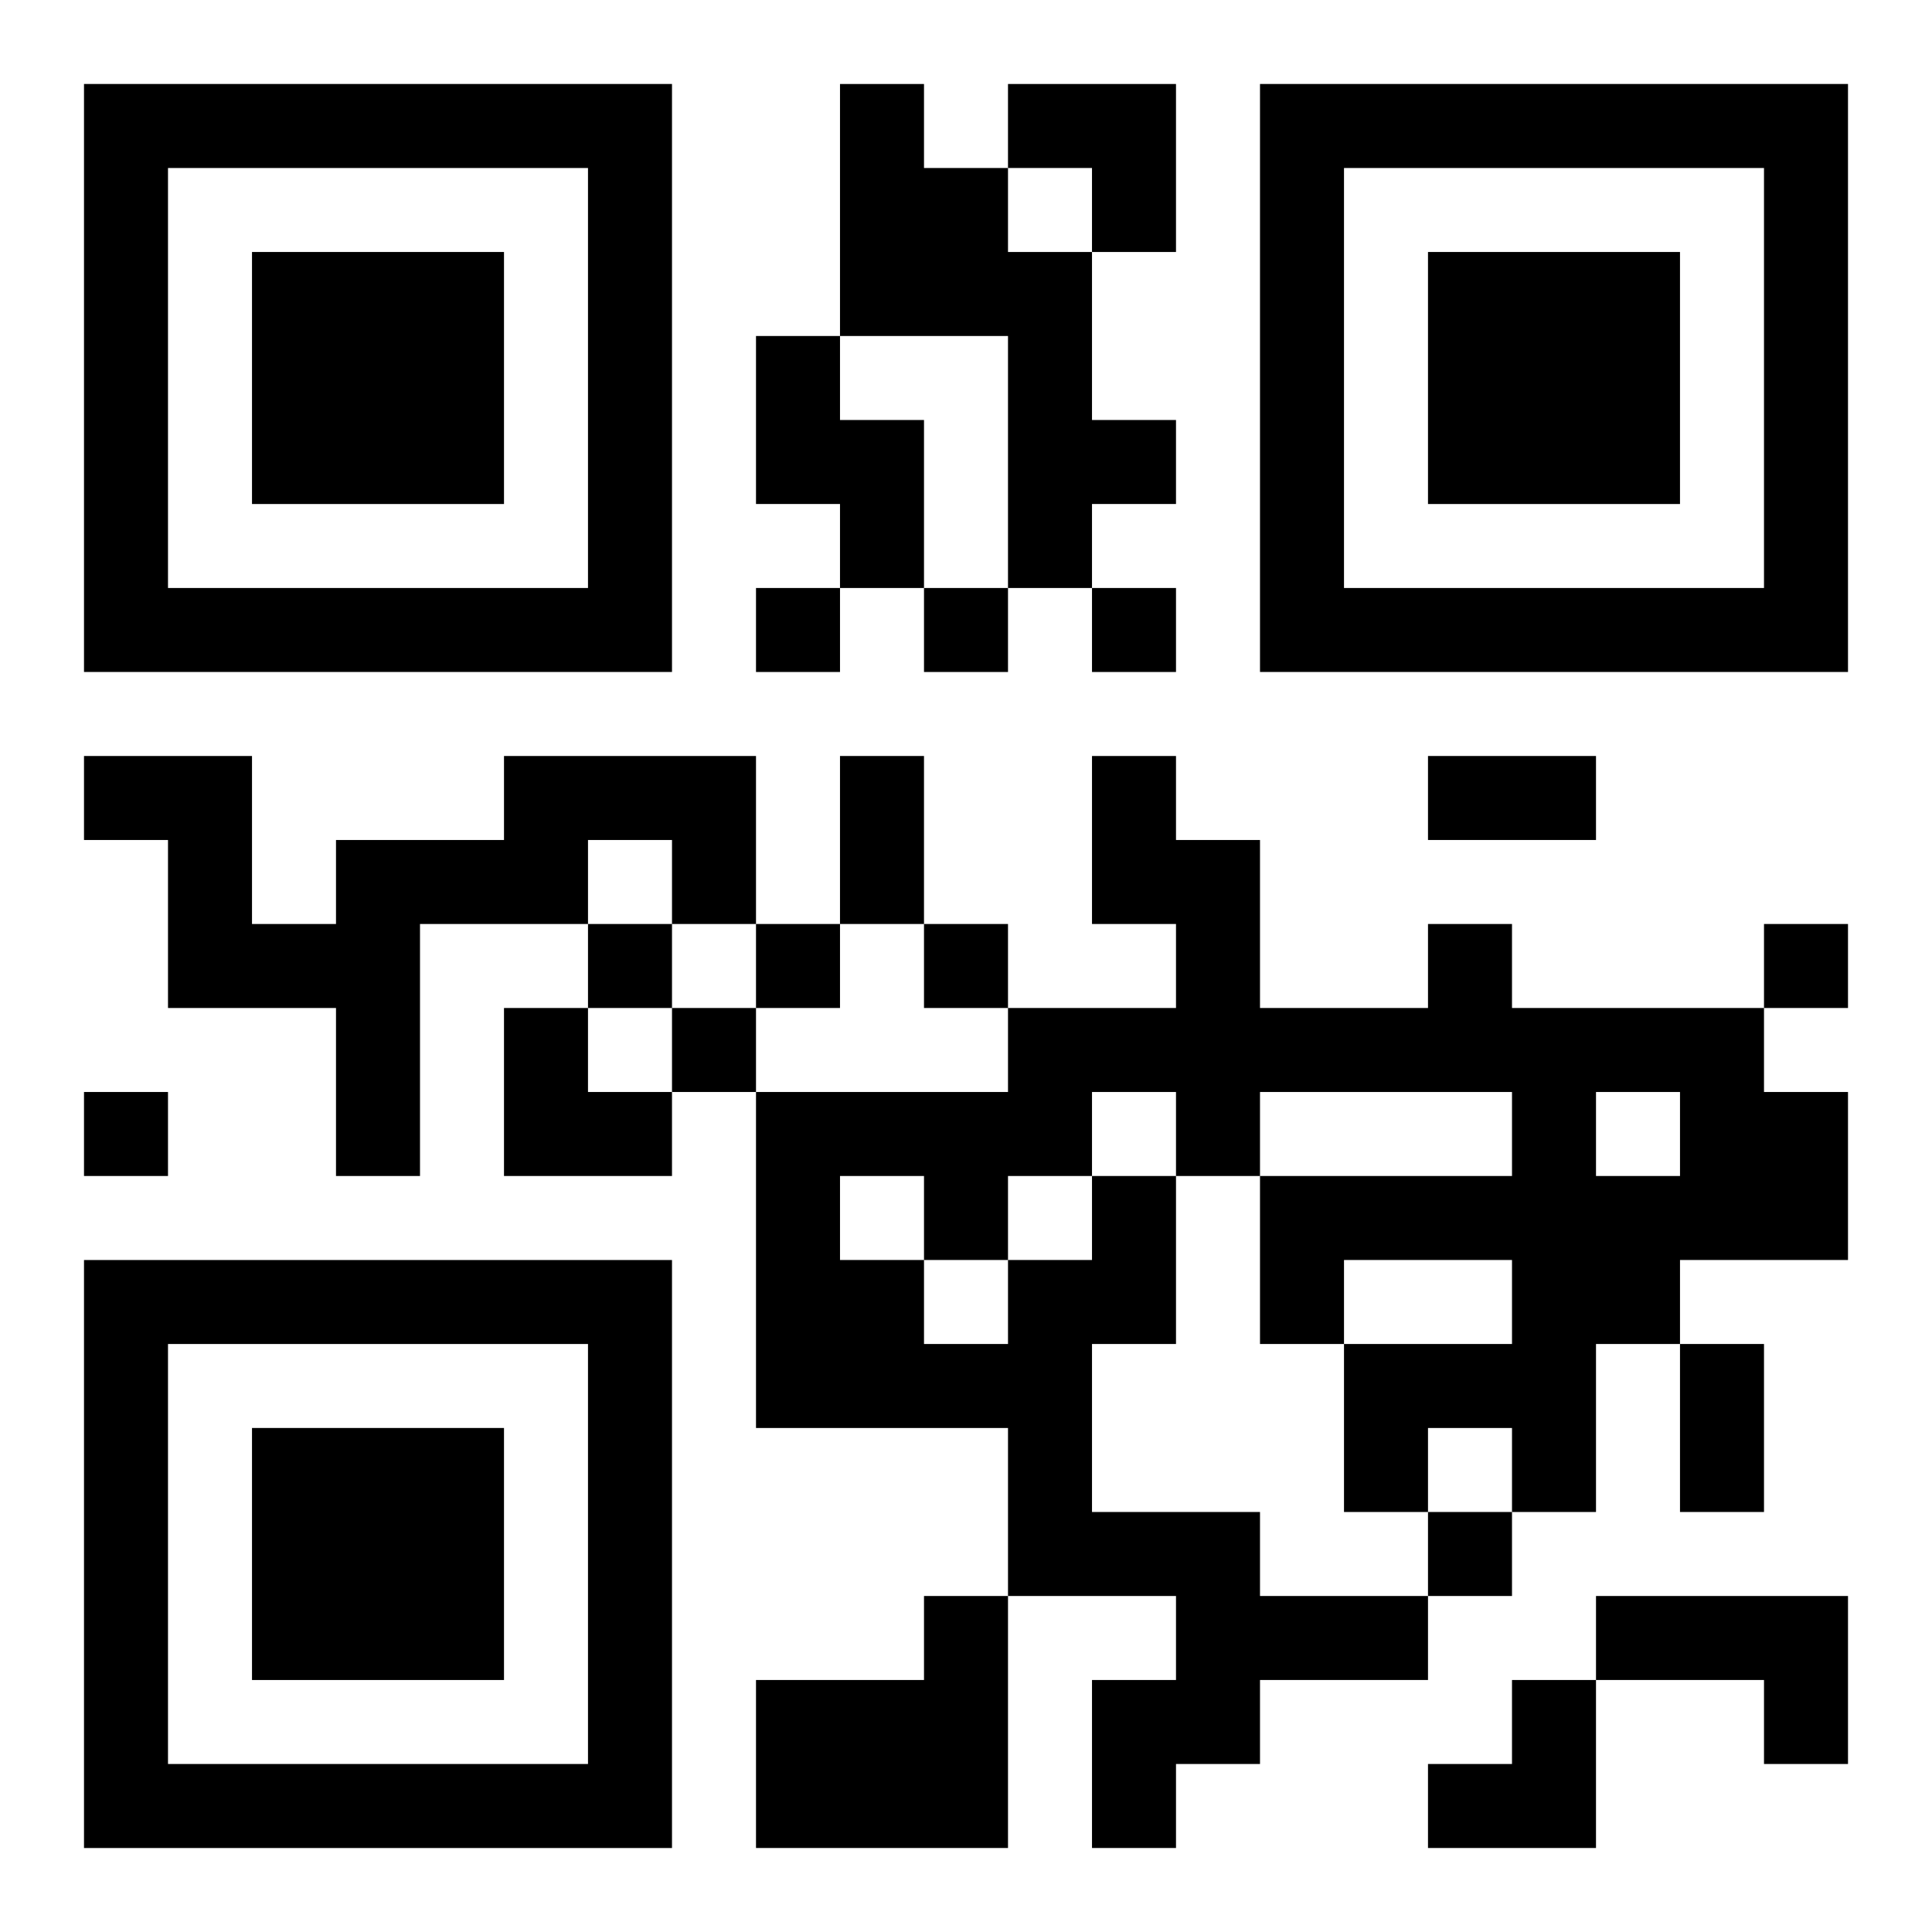
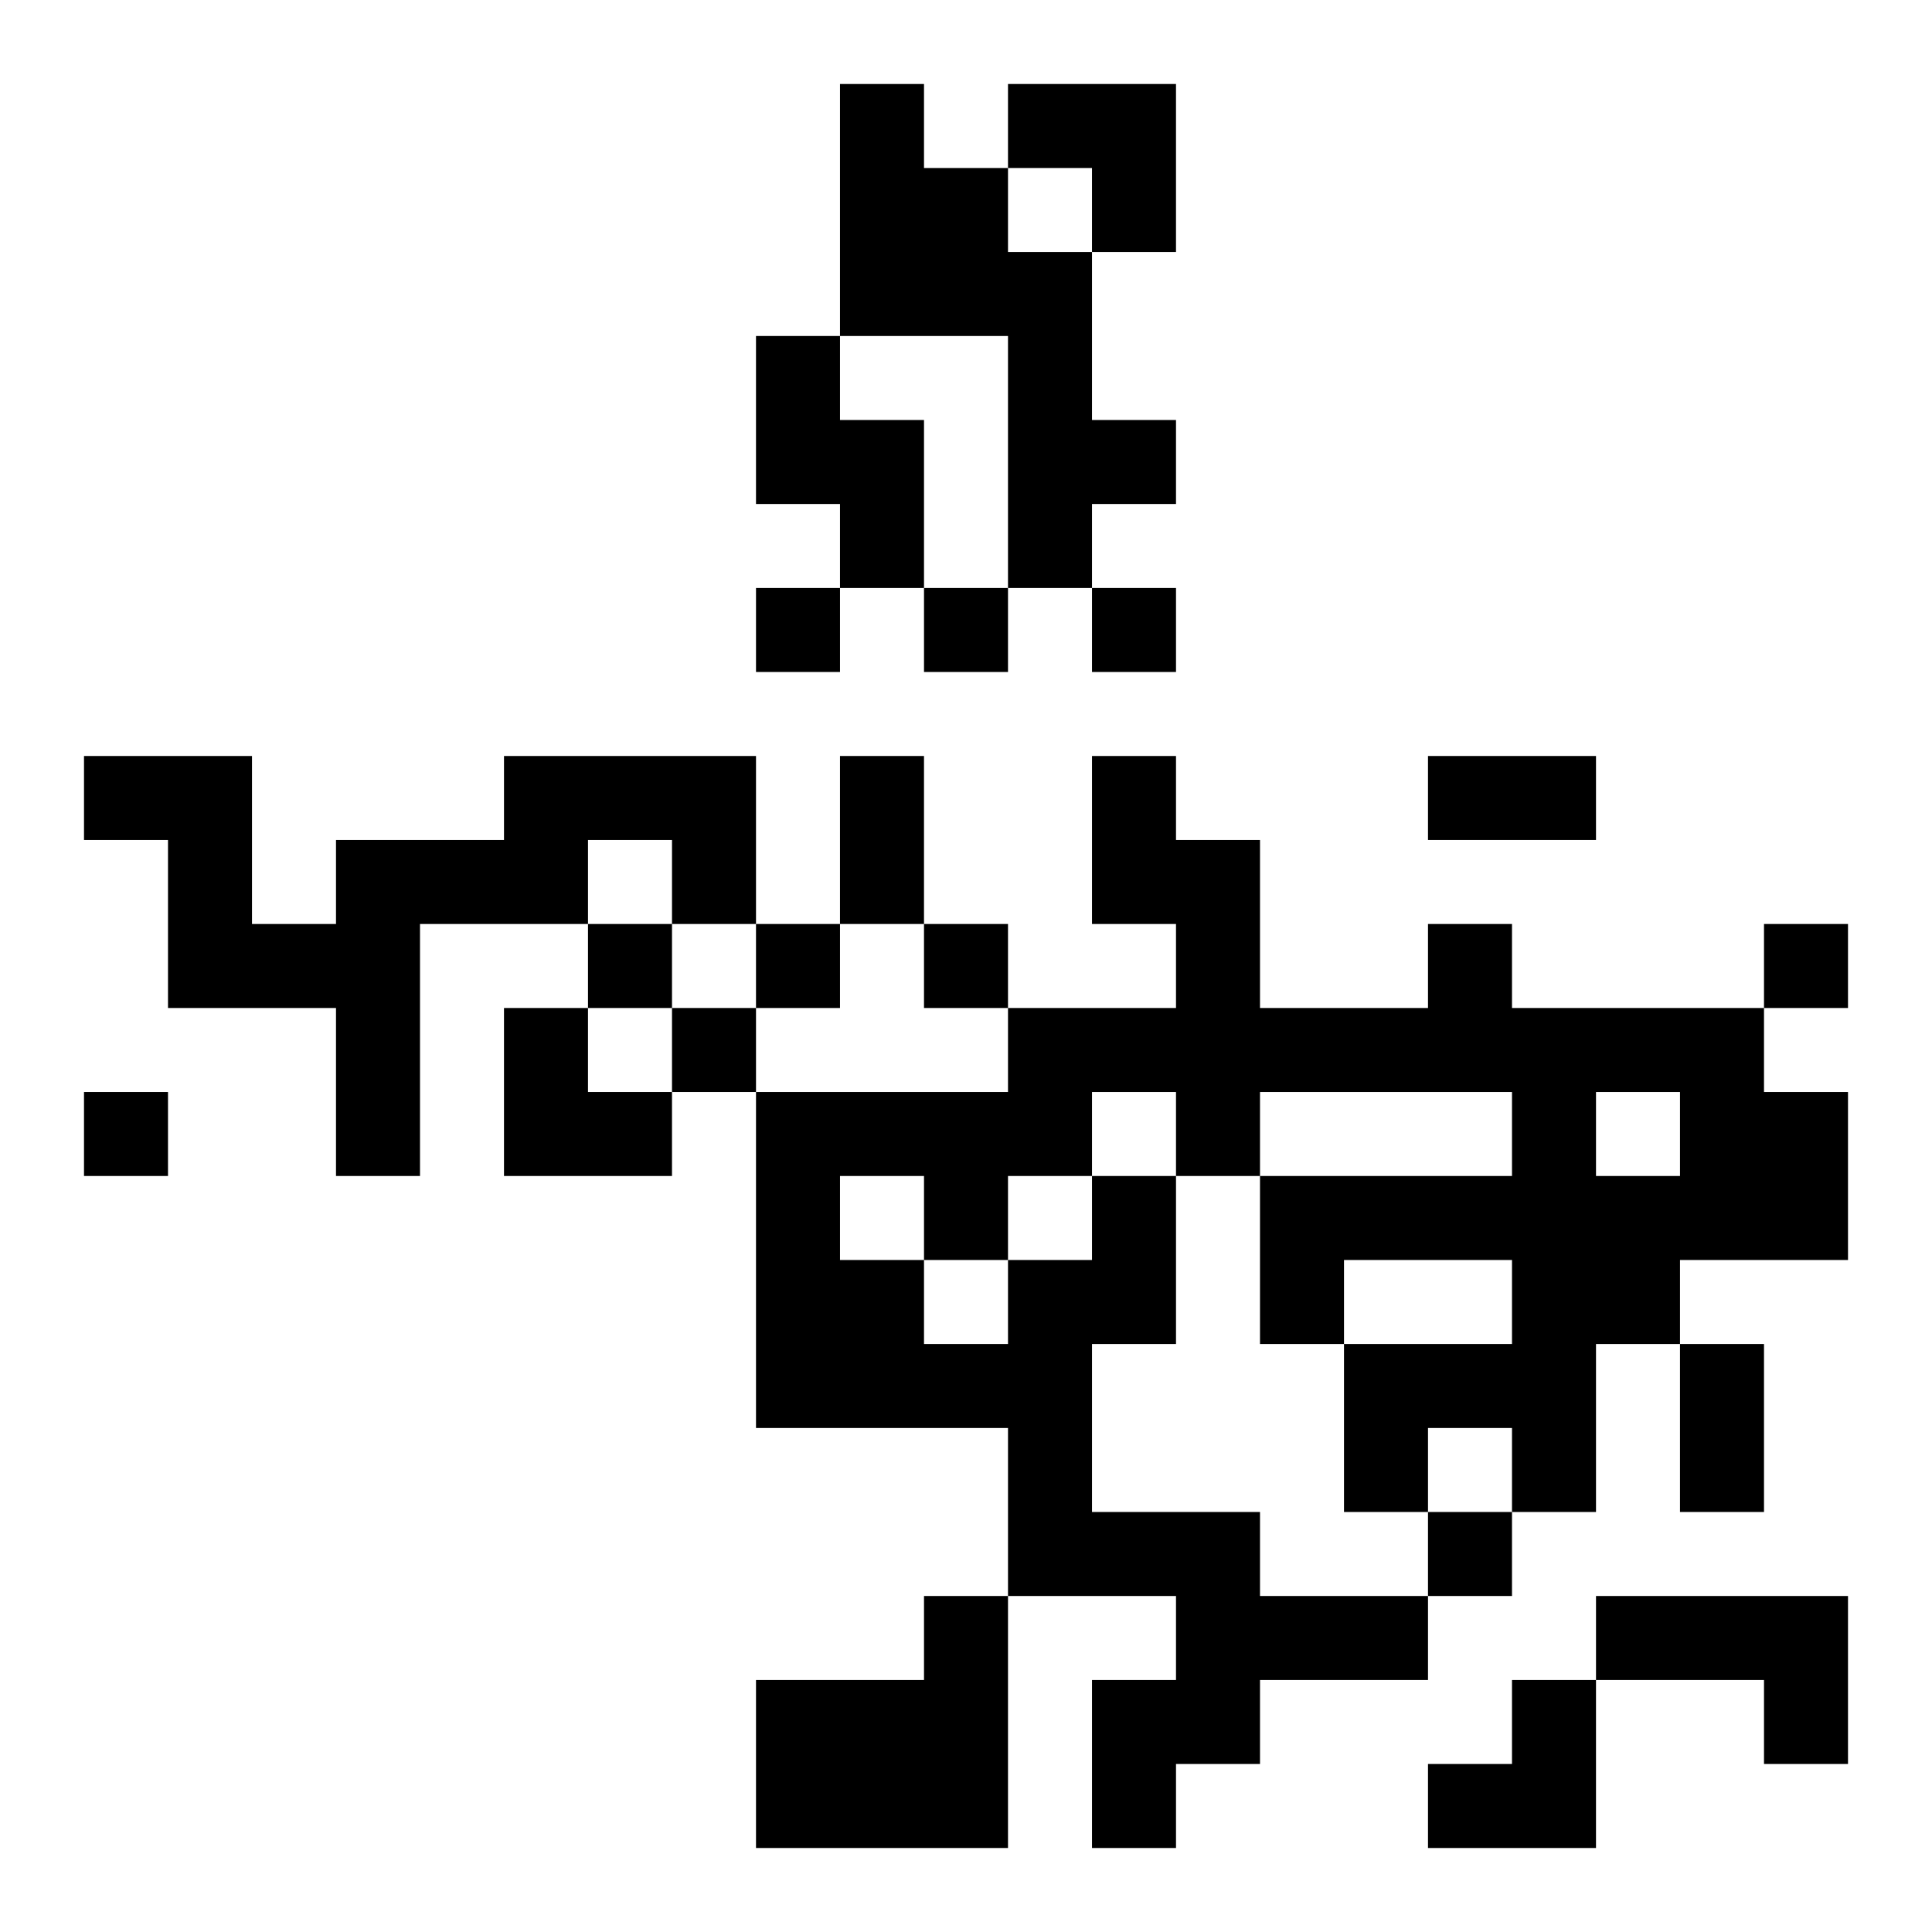
<svg xmlns="http://www.w3.org/2000/svg" xmlns:xlink="http://www.w3.org/1999/xlink" width="250" height="250" baseProfile="full" version="1.1" viewBox="-1 -1 23 23">
  <symbol id="a">
-     <path d="m0 7v7h7v-7h-7zm1 1h5v5h-5v-5zm1 1v3h3v-3h-3z" />
-   </symbol>
+     </symbol>
  <use y="-7" xlink:href="#a" />
  <use y="7" xlink:href="#a" />
  <use x="14" y="-7" xlink:href="#a" />
  <path d="m9 0h1v1h1v1h1v2h1v1h-1v1h-1v-3h-2v-3m-1 3h1v1h1v2h-1v-1h-1v-2m-3 5h3v2h-1v-1h-1v1h-2v3h-1v-2h-2v-2h-1v-1h2v2h1v-1h2v-1m7 5h1v2h-1v2h2v1h2v1h-2v1h-1v1h-1v-2h1v-1h-2v-2h-3v-4h3v-1h2v-1h-1v-2h1v1h1v2h2v-1h1v1h3v1h1v2h-2v1h-1v2h-1v-1h-1v1h-1v-2h2v-1h-2v1h-1v-2h3v-1h-3v1h-1v-1h-1v1m6-1v1h1v-1h-1m-9 1v1h1v1h1v-1h1v-1h-1v1h-1v-1h-1m1 5h1v3h-3v-2h2v-1m8 0h3v2h-1v-1h-2v-1m-10-12v1h1v-1h-1m2 0v1h1v-1h-1m2 0v1h1v-1h-1m-6 4v1h1v-1h-1m2 0v1h1v-1h-1m2 0v1h1v-1h-1m10 0v1h1v-1h-1m-13 1v1h1v-1h-1m-7 1v1h1v-1h-1m16 5v1h1v-1h-1m-7-9h1v2h-1v-2m7 0h2v1h-2v-1m3 7h1v2h-1v-2m-8-15h2v2h-1v-1h-1zm-6 11h1v1h1v1h-2zm11 8m1 0h1v2h-2v-1h1z" />
</svg>